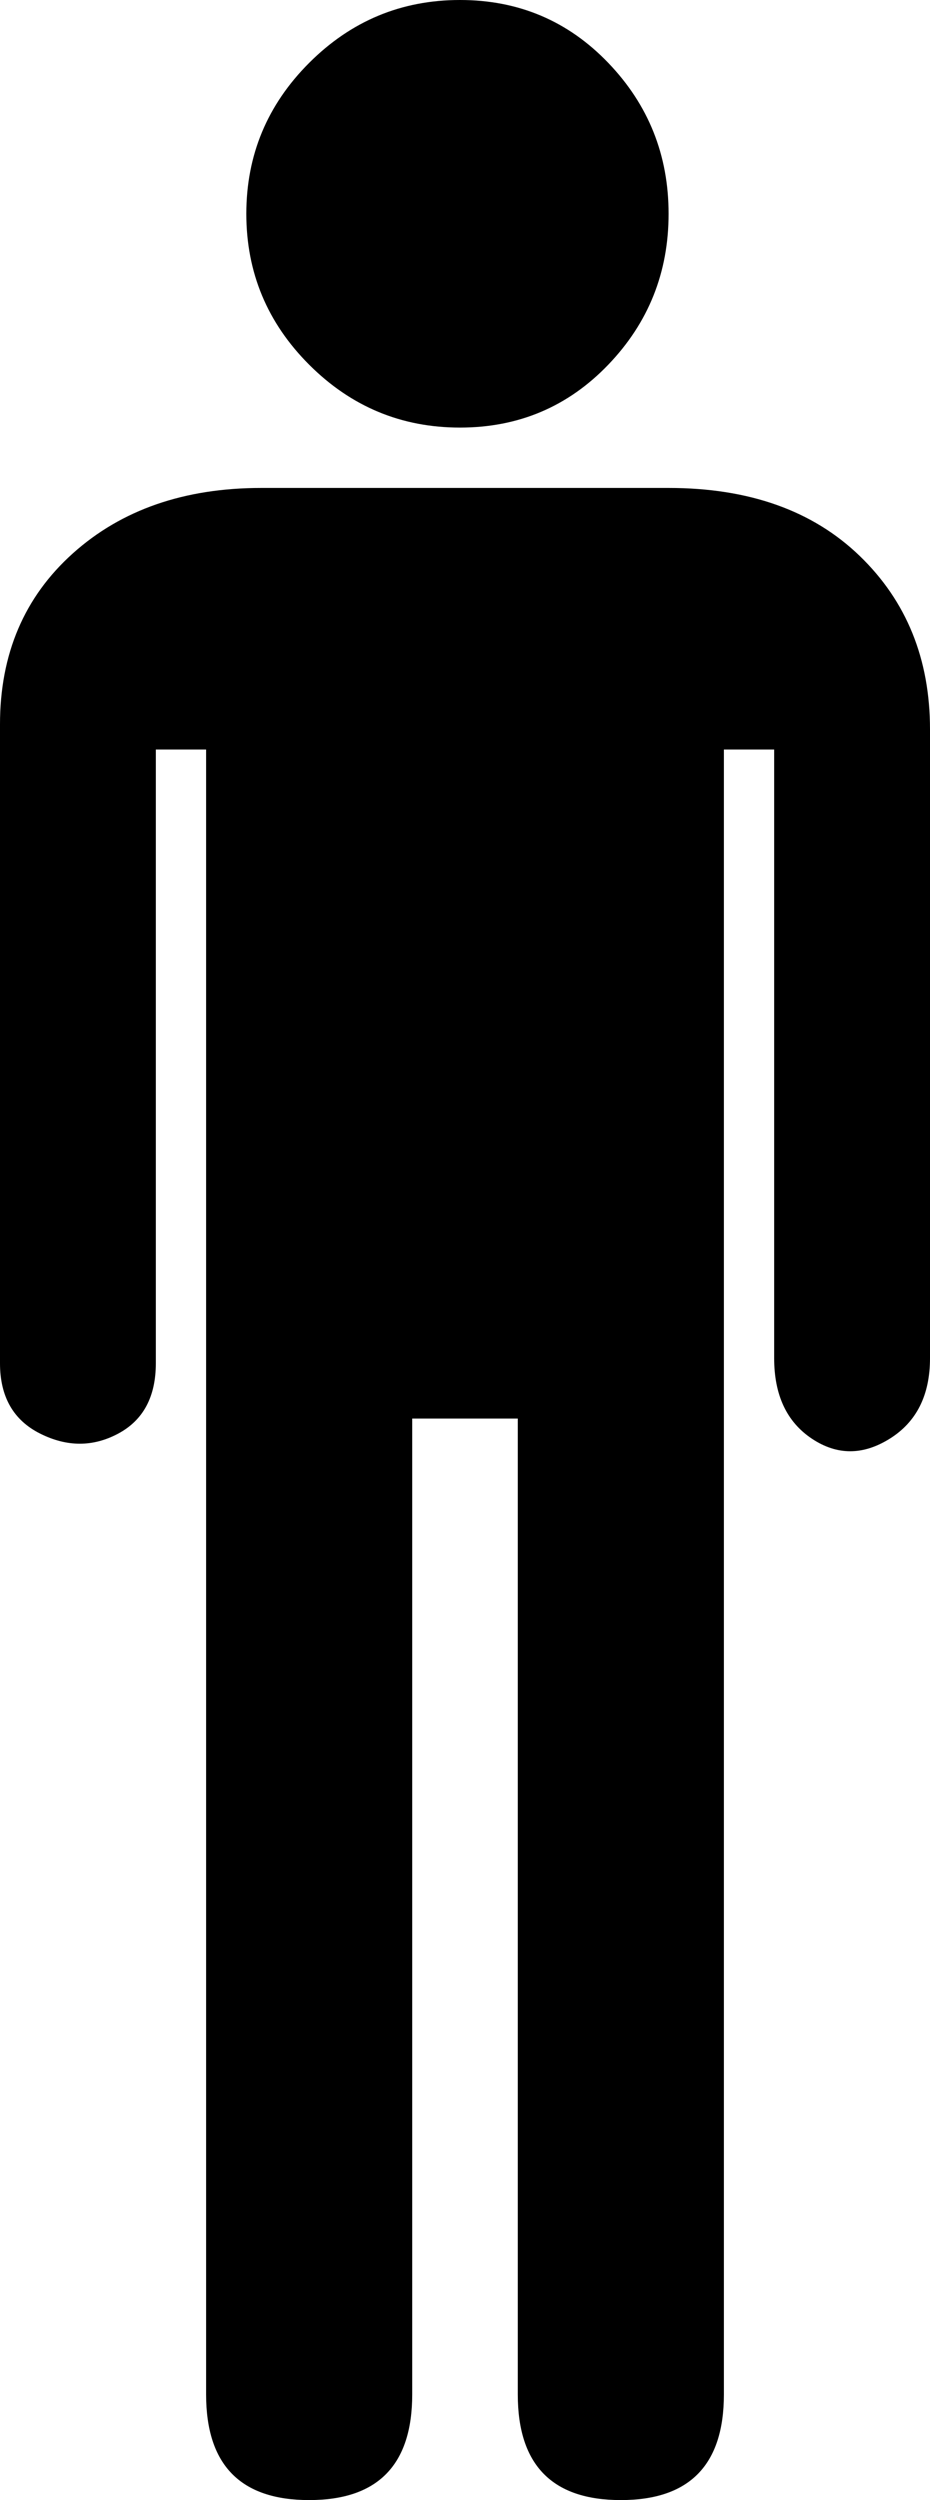
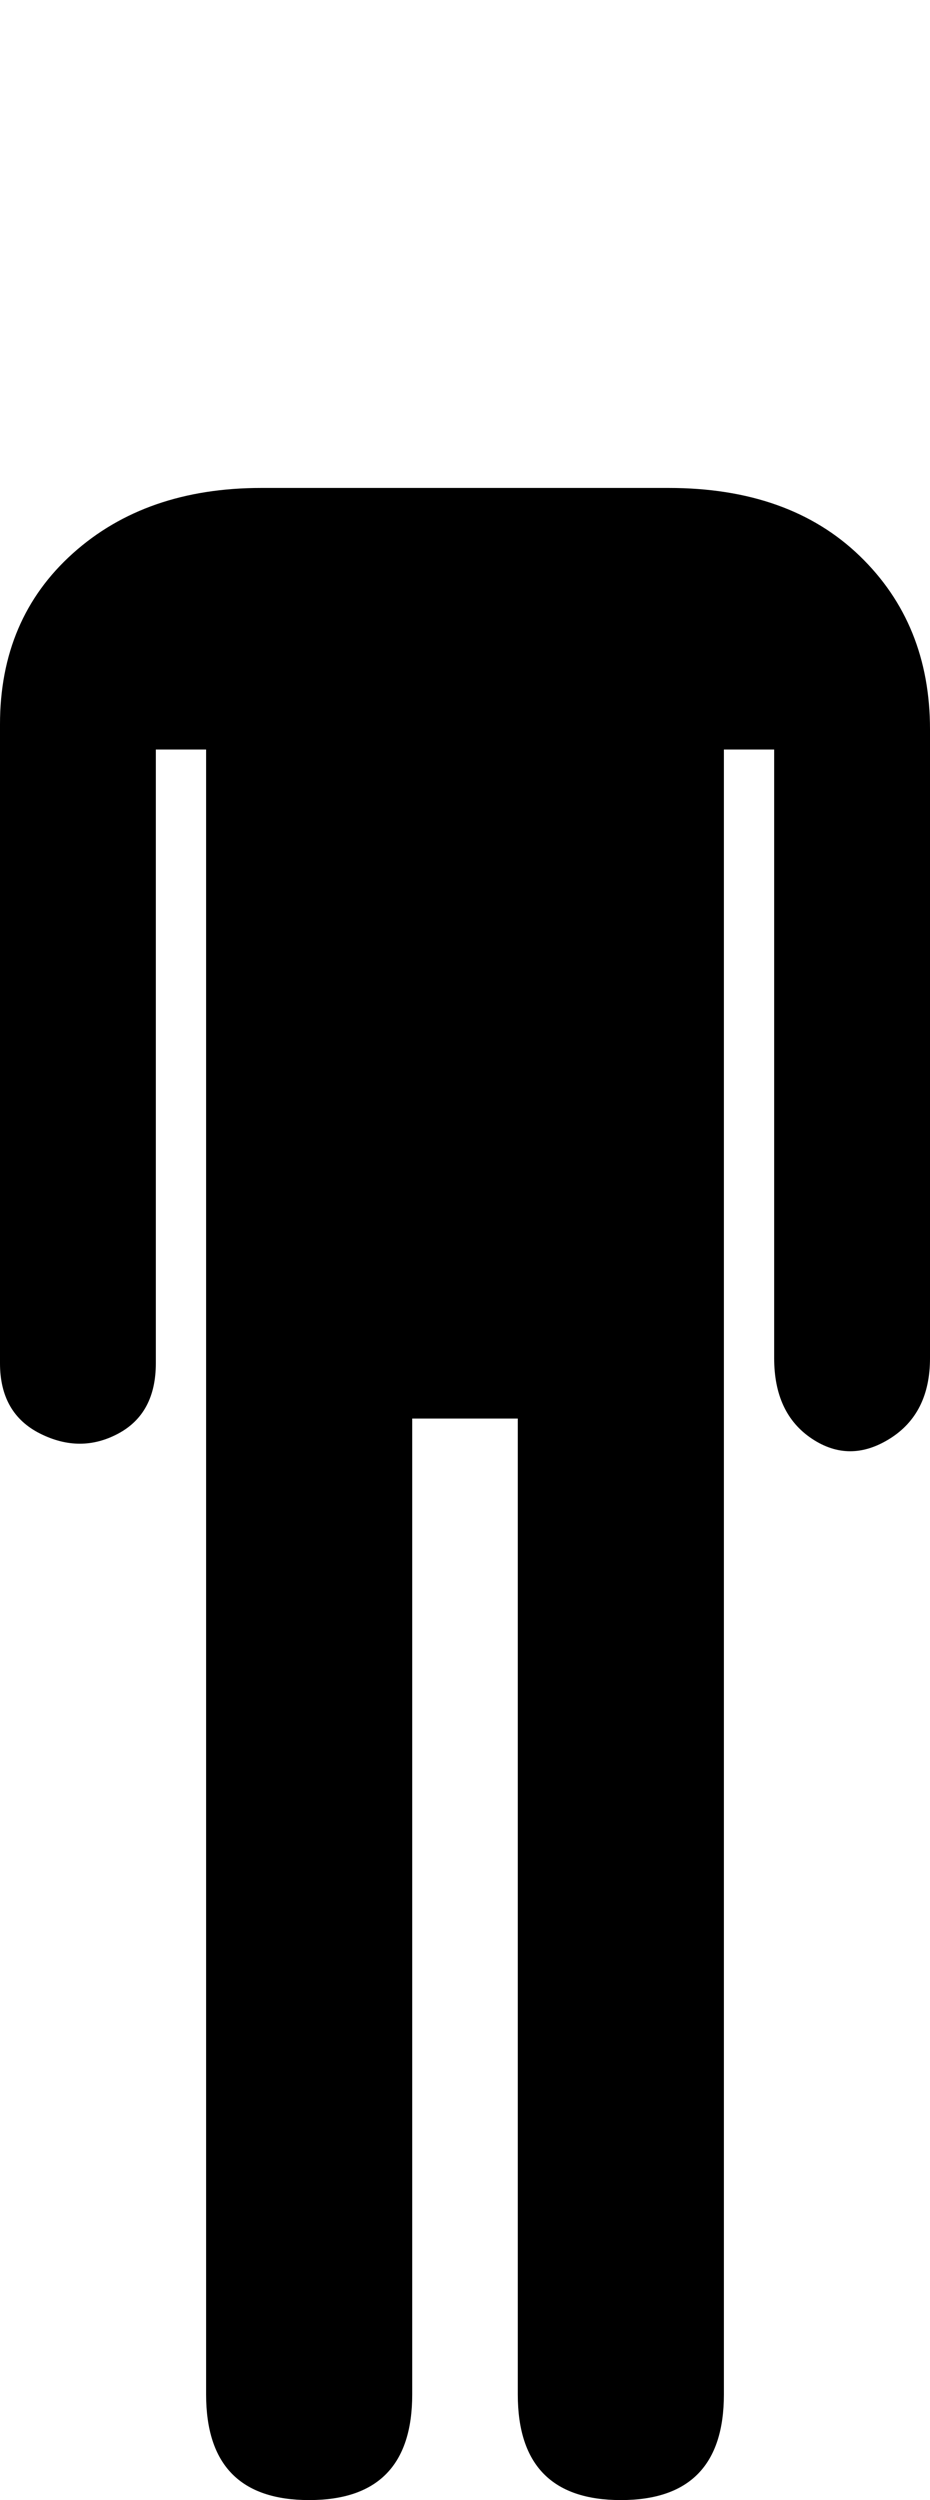
<svg xmlns="http://www.w3.org/2000/svg" version="1.1" id="Capa_1" x="0px" y="0px" width="185px" height="497px" viewBox="0 0 185 497" enable-background="new 0 0 185 497" xml:space="preserve">
  <path d="M41,476c0,14,6.833,21,20.5,21S82,490,82,476V282h21v194c0,14,6.833,21,20.5,21s20.5-7,20.5-21V149h10v121  c0,7.334,2.5,12.667,7.5,16s10.167,3.333,15.5,0s8-8.667,8-16V145c0-14-4.667-25.5-14-34.5S149,97,133,97H52  c-15.333,0-27.833,4.333-37.5,13S0,130,0,144v127c0,6.667,2.667,11.333,8,14s10.5,2.667,15.5,0s7.5-7.334,7.5-14V149h10V476z" />
-   <path d="M49,42.5c0,11.667,4.167,21.667,12.5,30S79.833,85,91.5,85S113,80.833,121,72.5s12-18.333,12-30s-4-21.667-12-30  S103.167,0,91.5,0s-21.667,4.167-30,12.5S49,30.833,49,42.5z" />
</svg>